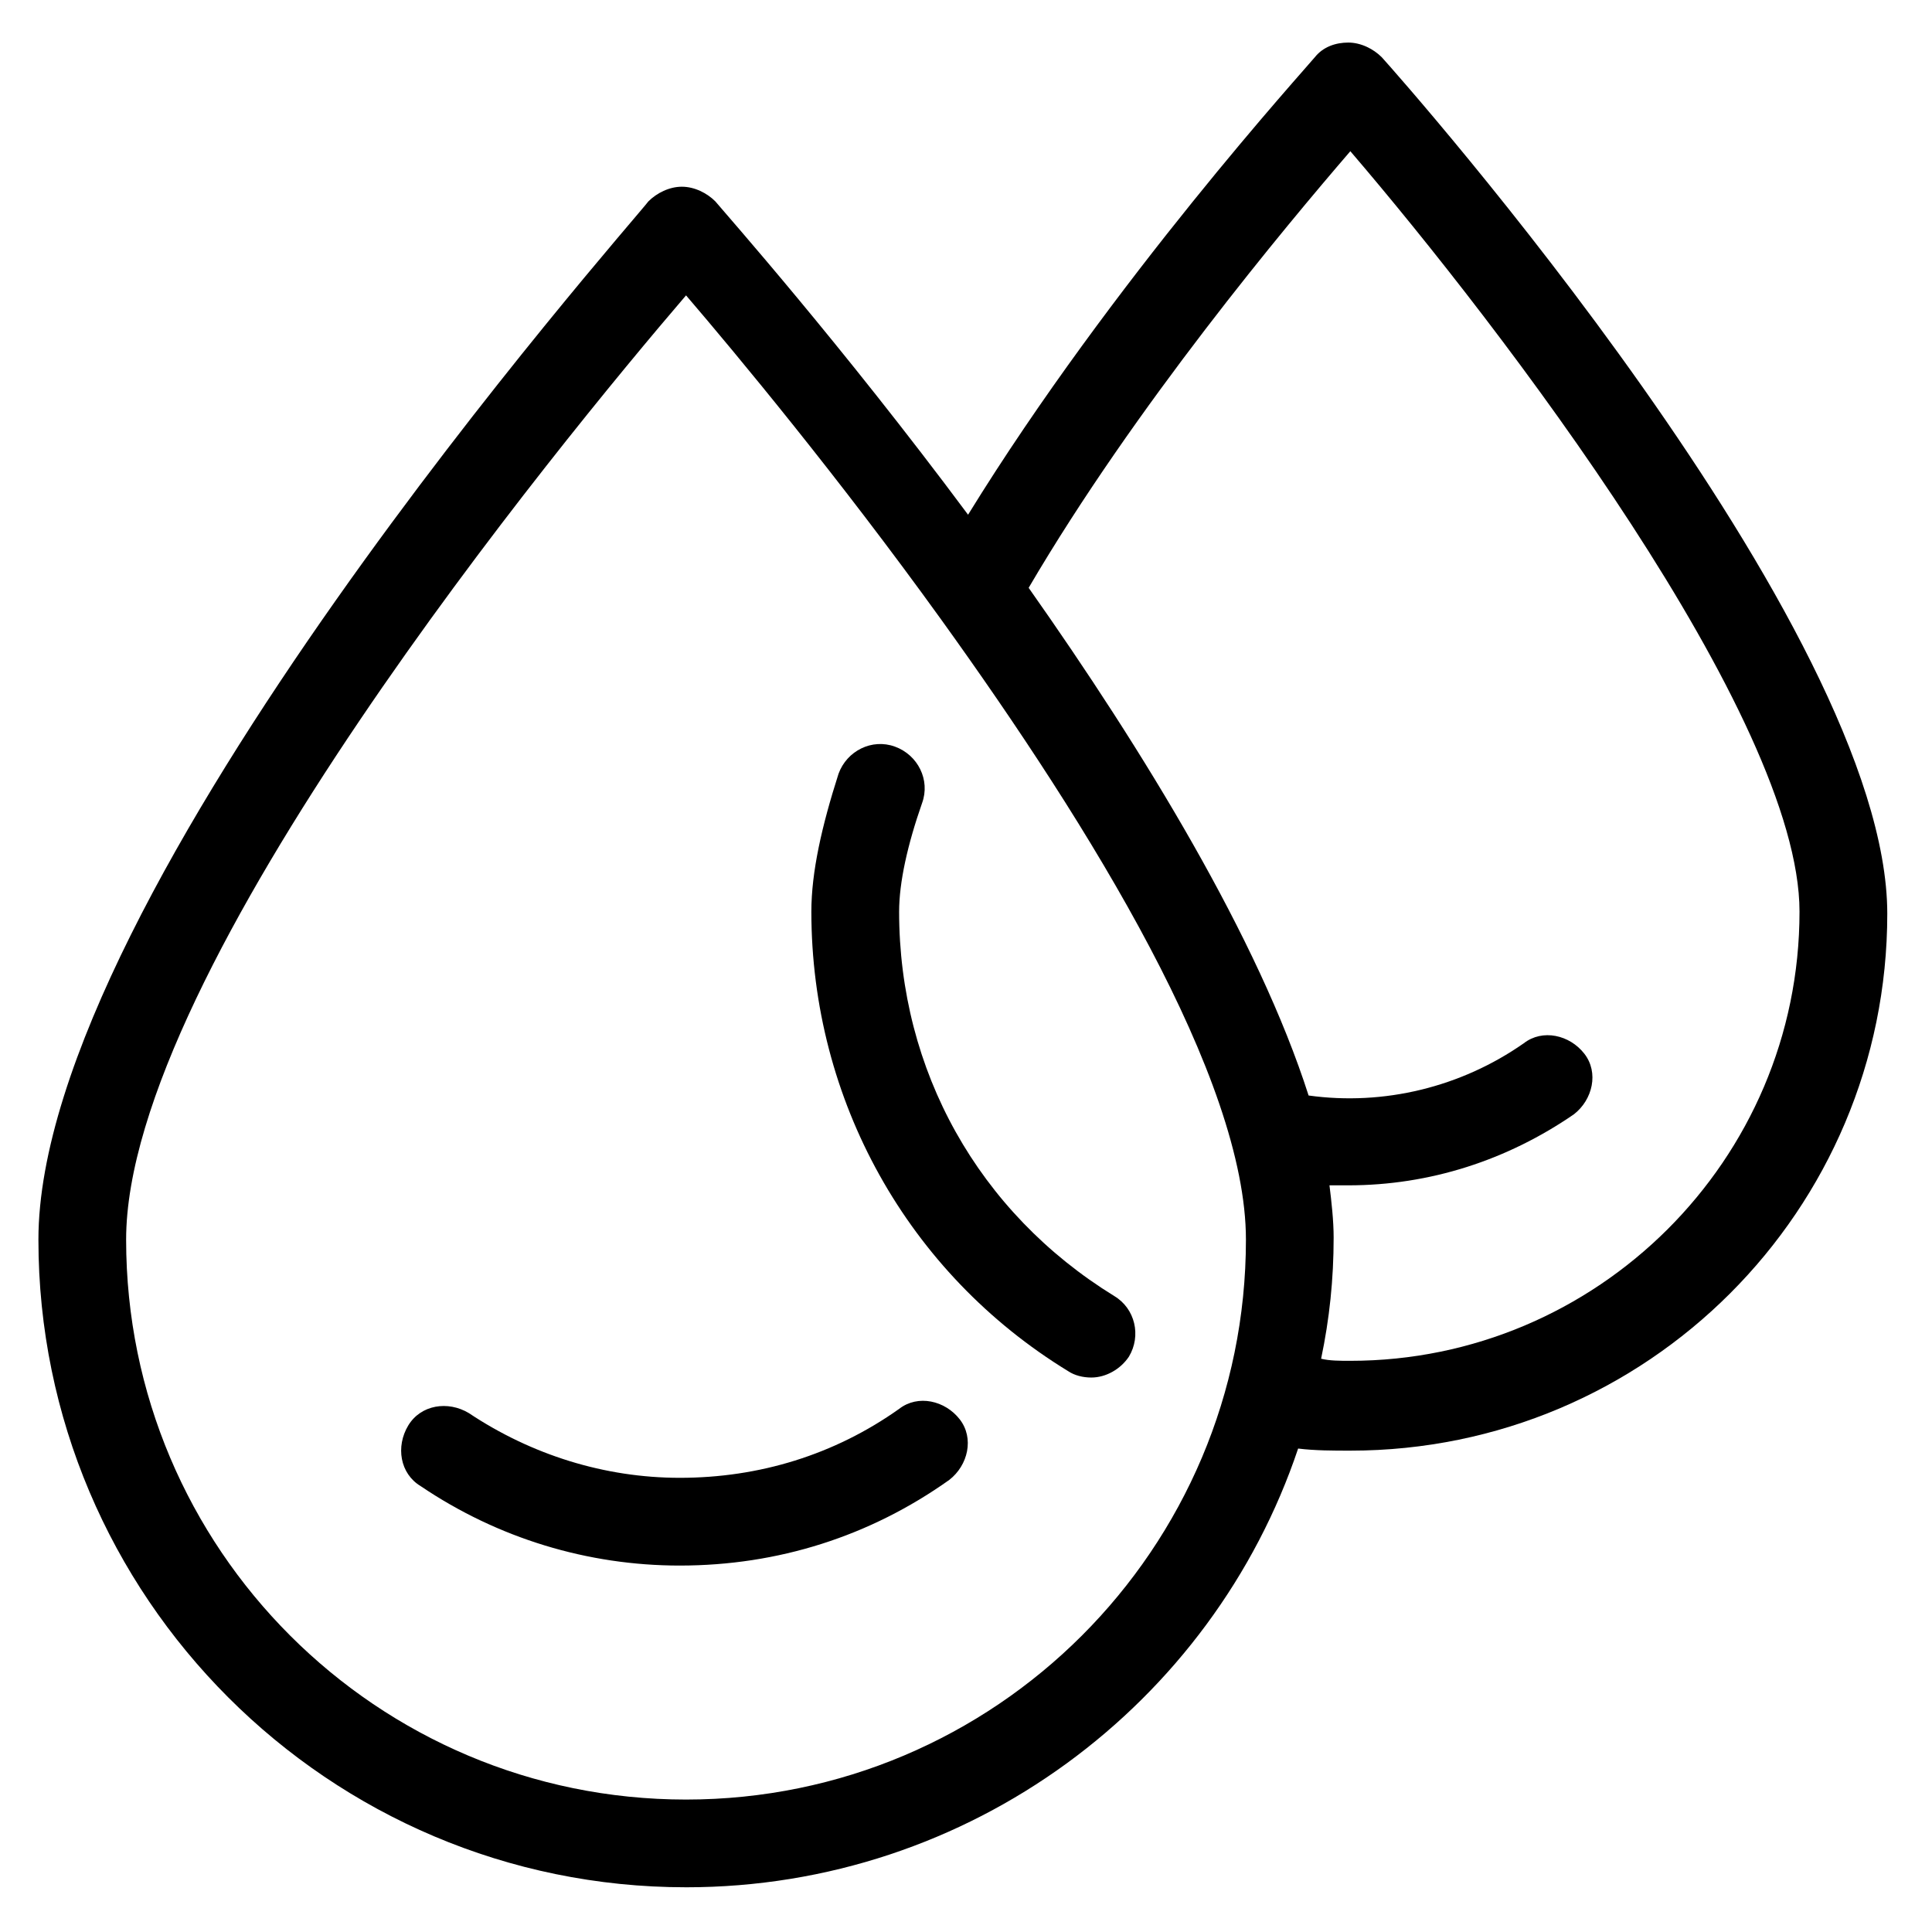
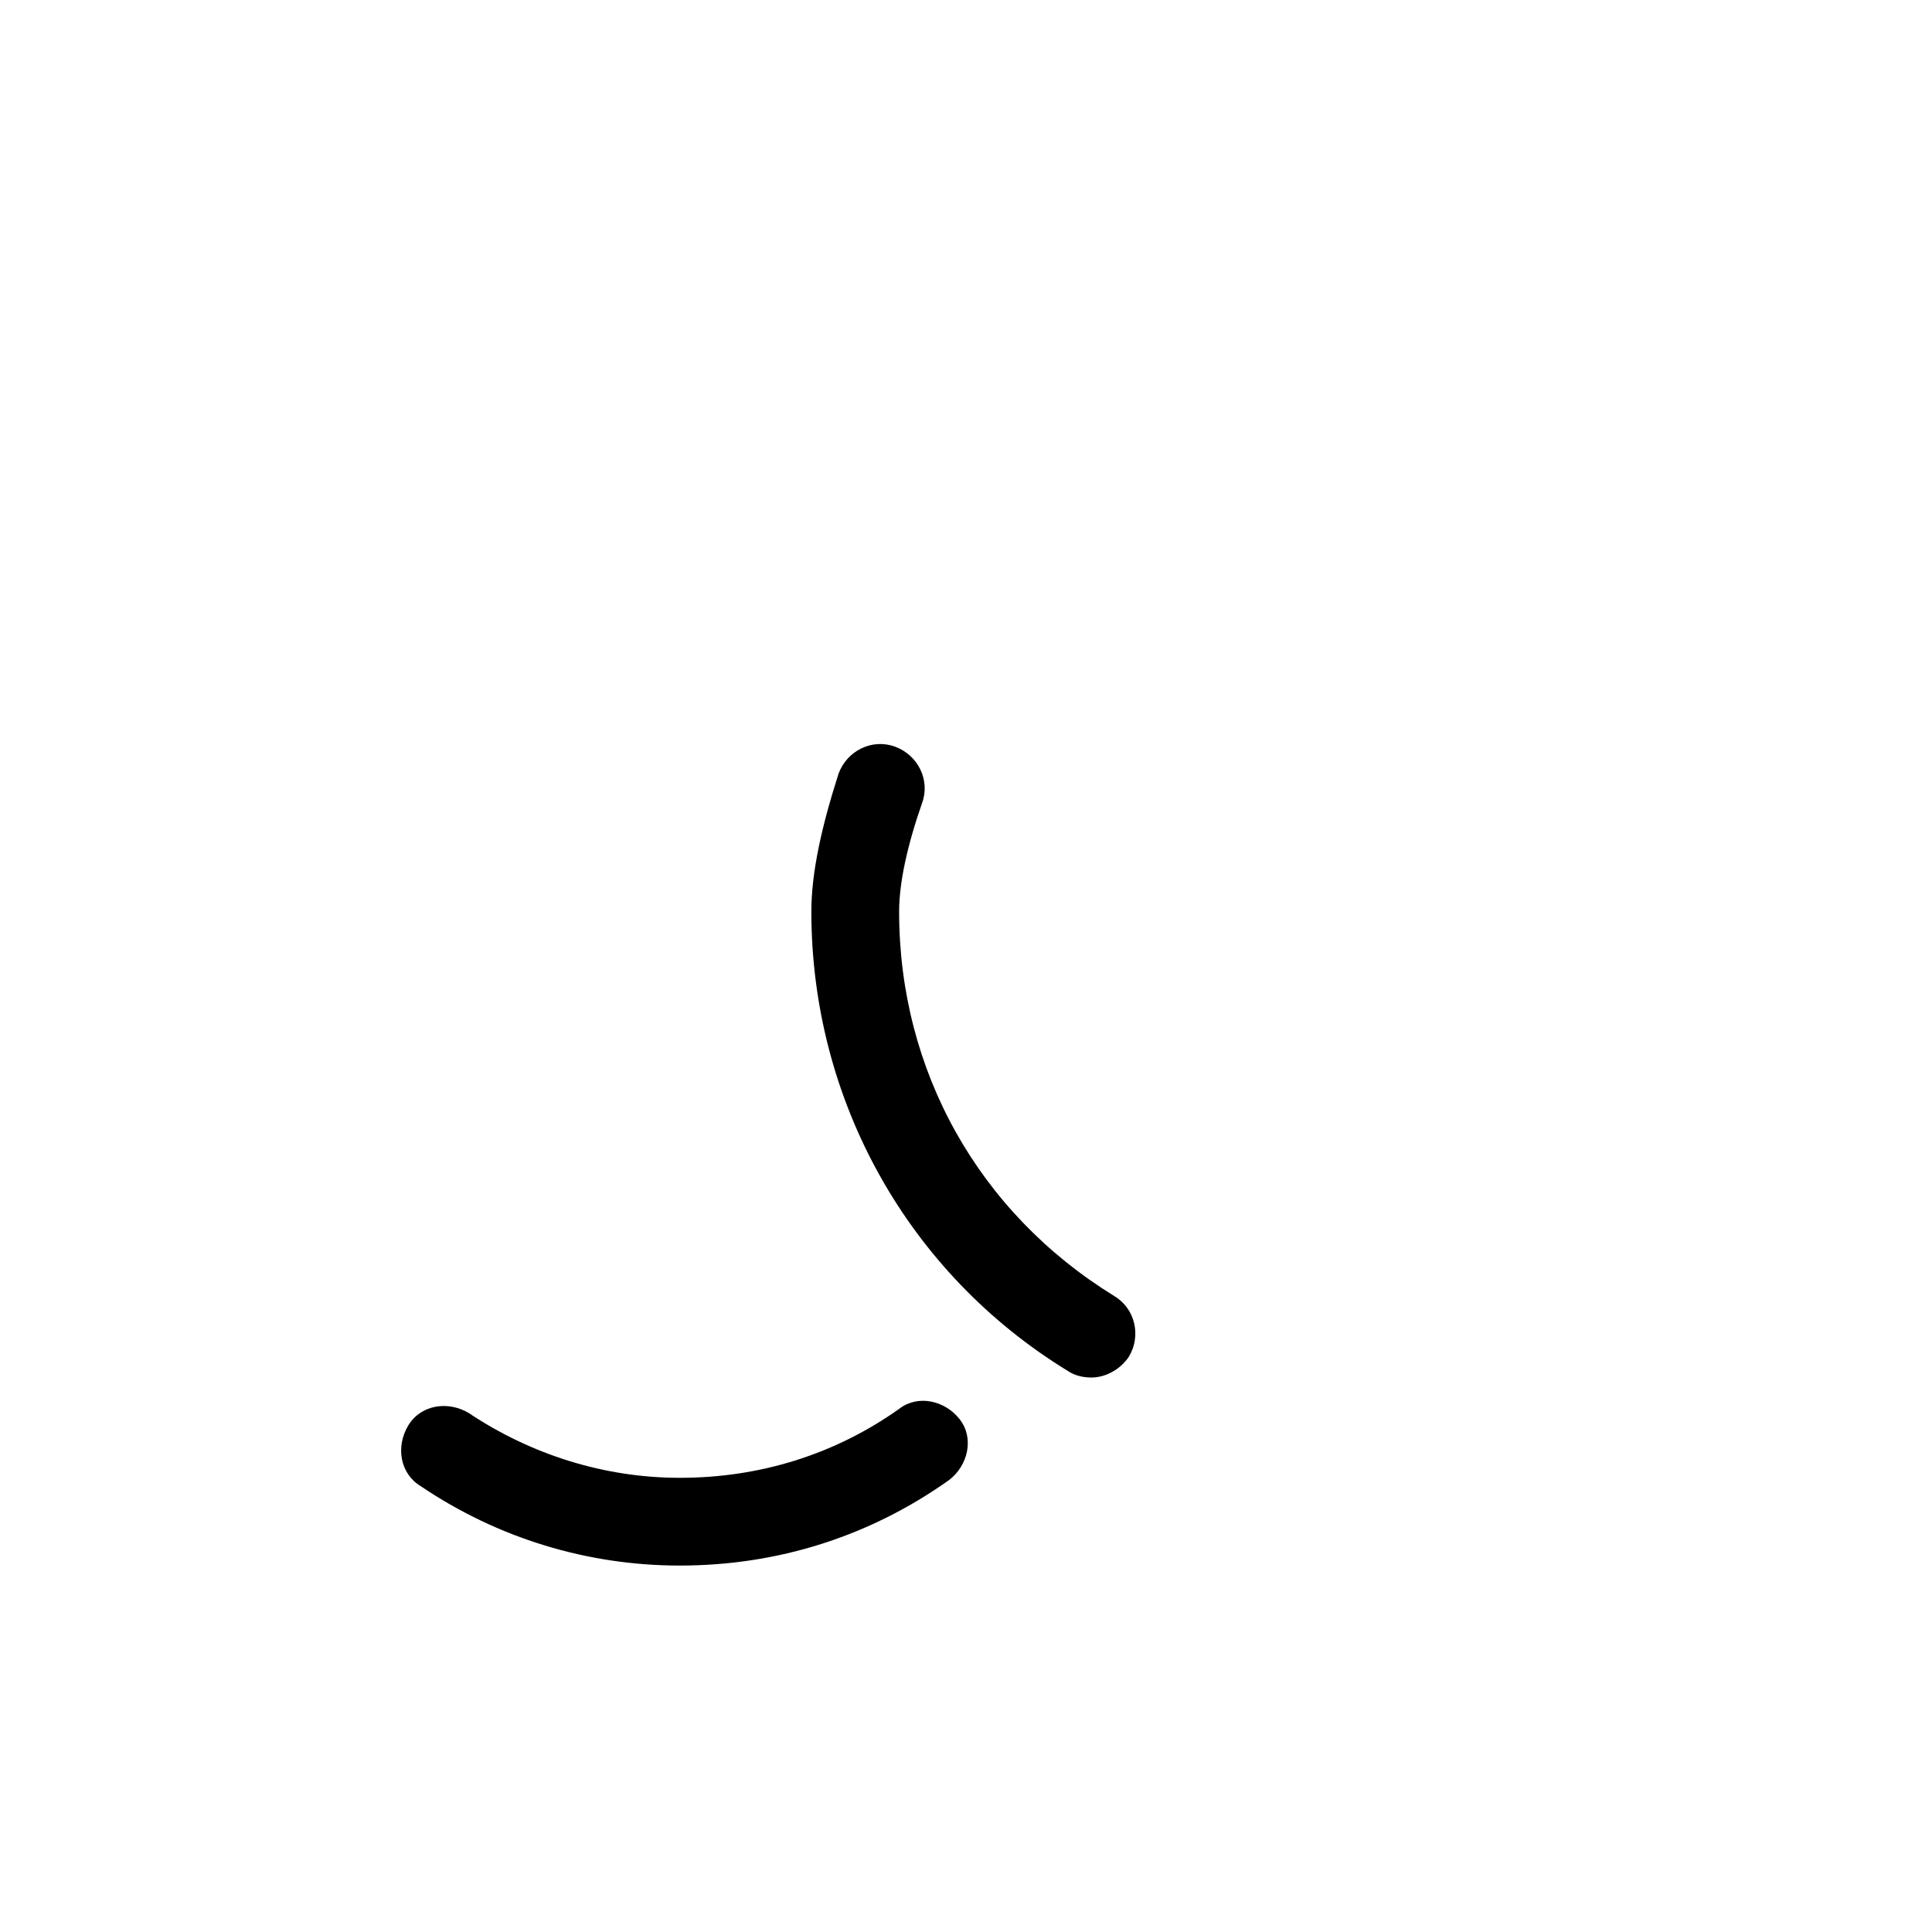
<svg xmlns="http://www.w3.org/2000/svg" fill="#000000" width="800px" height="800px" version="1.1" viewBox="144 144 512 512">
  <g>
-     <path d="m325.81 644.15c75.293 0 139.52-48.719 162.21-116.27 4.43 0.555 9.41 0.555 13.84 0.555 78.617 0 142.29-63.668 142.29-142.29 0-75.848-128.45-220.9-133.98-226.99-2.215-2.215-5.535-3.875-8.859-3.875-3.32 0-6.644 1.105-8.859 3.875-2.215 2.769-53.703 59.238-91.902 121.25-33.773-45.398-64.223-79.723-66.988-83.047-2.215-2.215-5.535-3.875-8.859-3.875-3.32 0-6.644 1.66-8.859 3.875-5.535 7.203-161.66 183.26-161.66 275.16 0 94.672 76.957 171.63 171.63 171.63zm176.05-460.07c39.863 46.504 119.03 150.04 119.03 201.52 0 65.883-53.703 119.03-119.03 119.03-2.769 0-5.535 0-7.75-0.555 2.215-10.52 3.32-21.039 3.32-32.109 0-4.43-0.555-9.41-1.105-13.84h4.984c21.594 0 42.078-6.644 59.793-18.824 4.984-3.875 6.644-11.074 2.769-16.055-3.875-4.984-11.074-6.644-16.055-2.769-16.609 11.625-37.094 16.609-57.023 13.84-13.289-41.523-43.738-91.352-74.188-134.54 28.23-48.164 68.09-95.777 85.254-115.71zm-176.05 38.199c13.289 15.5 40.414 48.168 67.543 85.812 39.863 55.363 80.832 121.8 80.832 164.43 0 81.938-66.438 148.38-148.38 148.38s-148.38-66.438-148.38-148.38c0-71.418 115.16-211.49 148.38-250.24z" />
    <path d="m324.15 558.89c26.02 0 50.383-7.75 71.418-22.699 4.984-3.875 6.644-11.074 2.769-16.055-3.875-4.984-11.074-6.644-16.055-2.769-17.164 12.18-37.094 18.27-58.133 18.27-19.93 0-39.309-6.09-55.918-17.164-5.535-3.32-12.734-2.215-16.055 3.32-3.32 5.535-2.215 12.734 3.32 16.055 20.488 13.848 44.293 21.043 68.652 21.043z" />
    <path d="m427.12 507.4c1.66 1.105 3.875 1.66 6.09 1.66 3.875 0 7.75-2.215 9.965-5.535 3.32-5.535 1.66-12.734-3.875-16.055-35.988-22.145-57.023-59.793-57.023-101.87 0-7.75 2.215-17.715 6.09-28.789 2.215-6.09-1.105-12.734-7.199-14.949-6.09-2.215-12.734 1.105-14.949 7.199-4.43 13.84-7.199 26.02-7.199 36.539 0.008 49.828 25.473 95.781 68.102 121.8z" />
  </g>
</svg>